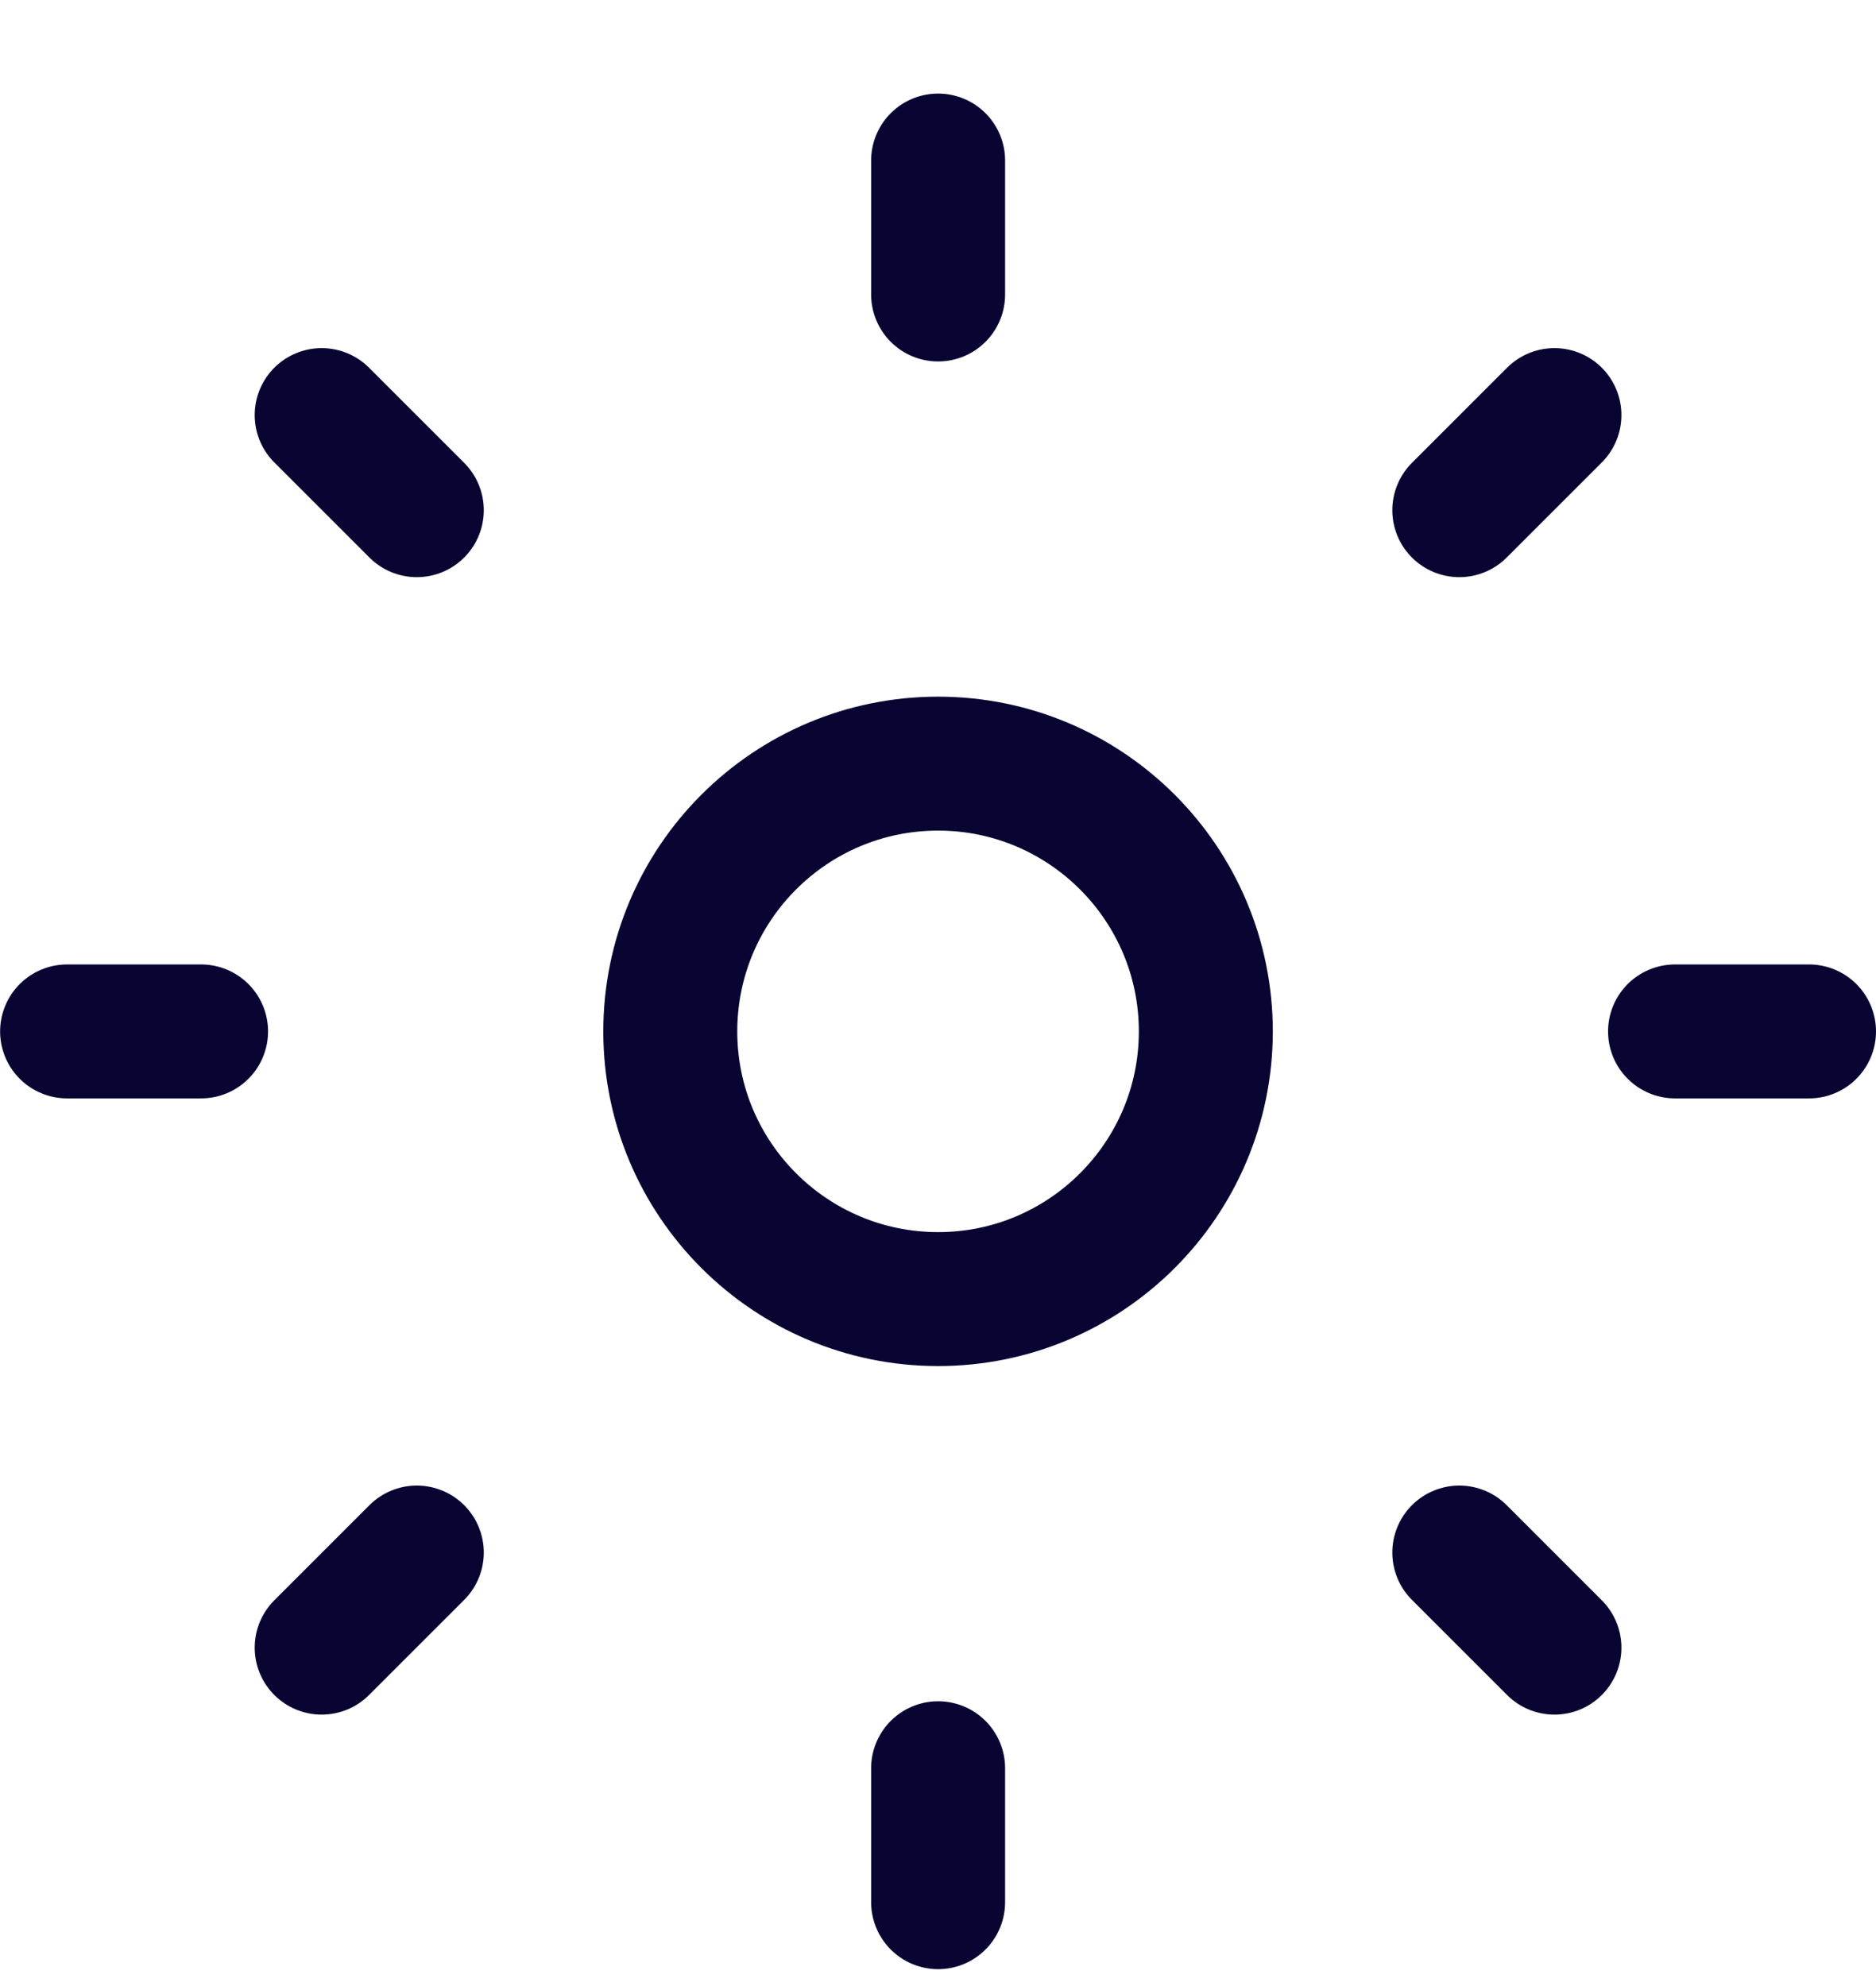
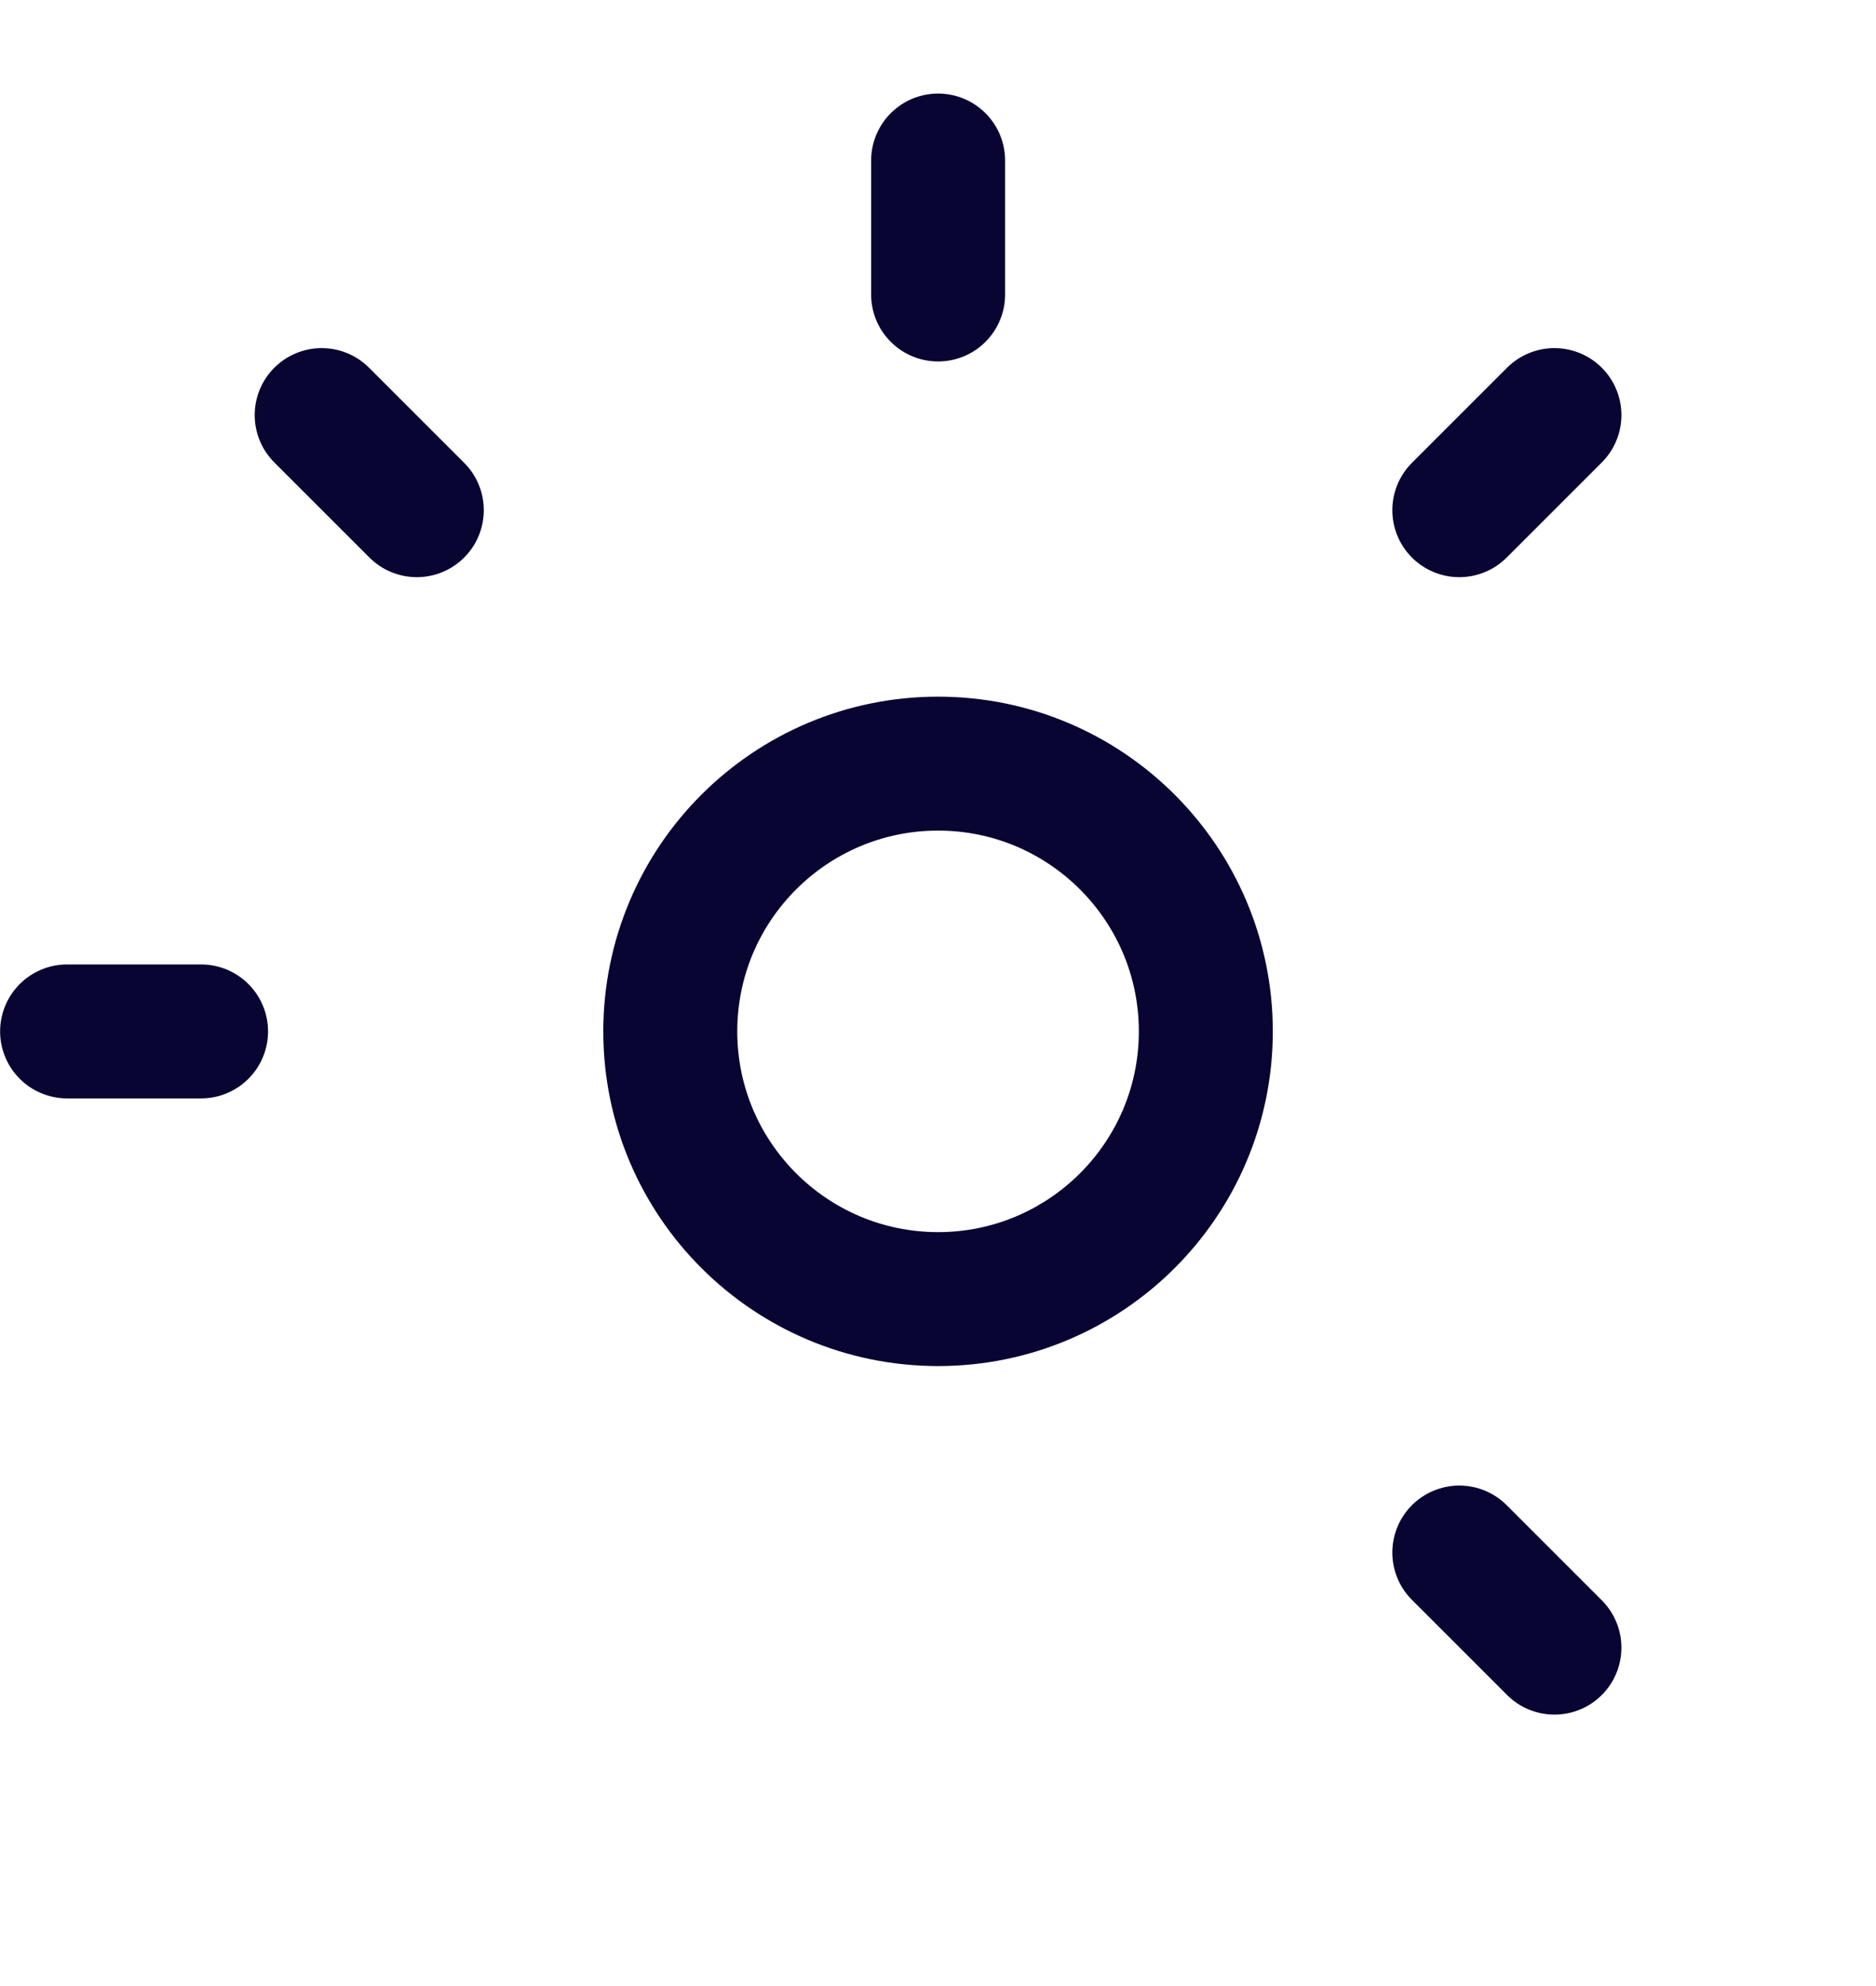
<svg xmlns="http://www.w3.org/2000/svg" width="17" height="18" viewBox="0 0 17 18" fill="none">
  <g clip-path="url(#clip0_846_4075)">
    <path d="M8.501 11.774C9.84 11.774 10.927 10.687 10.927 9.348C10.927 8.008 9.84 6.921 8.501 6.921C7.161 6.921 6.074 8.008 6.074 9.348C6.074 10.687 7.161 11.774 8.501 11.774Z" stroke="#080532" stroke-width="1.214" stroke-linecap="round" stroke-linejoin="round" />
    <path d="M8.501 1.455V2.669" stroke="#080532" stroke-width="1.214" stroke-linecap="round" stroke-linejoin="round" />
-     <path d="M8.501 16.026V17.24" stroke="#080532" stroke-width="1.214" stroke-linecap="round" stroke-linejoin="round" />
-     <path d="M16.393 9.348H15.179" stroke="#080532" stroke-width="1.214" stroke-linecap="round" stroke-linejoin="round" />
    <path d="M1.822 9.348H0.608" stroke="#080532" stroke-width="1.214" stroke-linecap="round" stroke-linejoin="round" />
    <path d="M14.086 3.762L13.224 4.624" stroke="#080532" stroke-width="1.214" stroke-linecap="round" stroke-linejoin="round" />
-     <path d="M3.777 14.071L2.915 14.933" stroke="#080532" stroke-width="1.214" stroke-linecap="round" stroke-linejoin="round" />
    <path d="M14.086 14.933L13.224 14.071" stroke="#080532" stroke-width="1.214" stroke-linecap="round" stroke-linejoin="round" />
    <path d="M3.777 4.624L2.915 3.762" stroke="#080532" stroke-width="1.214" stroke-linecap="round" stroke-linejoin="round" />
  </g>
  <defs>
    <clipPath id="clip0_846_4075">
      <rect width="17" height="17" fill="white" transform="translate(0 0.848)" />
    </clipPath>
  </defs>
</svg>